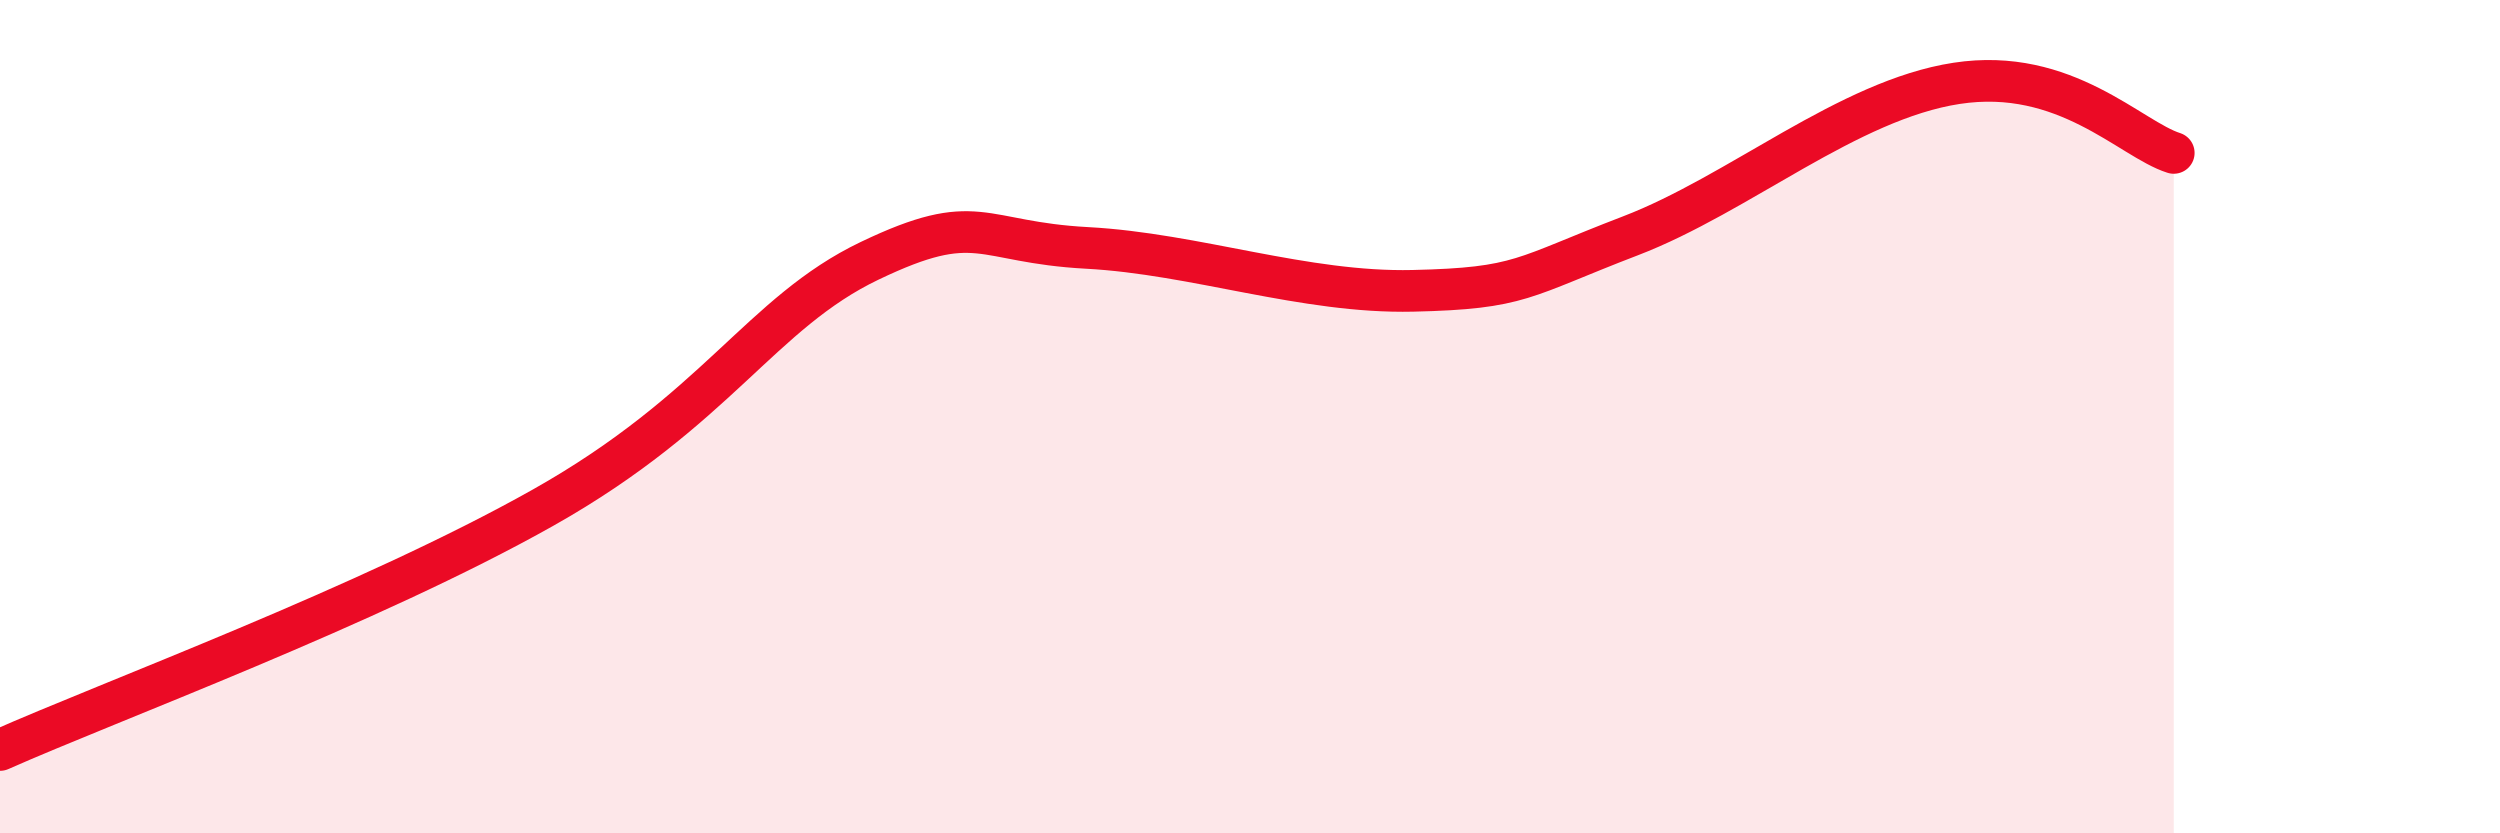
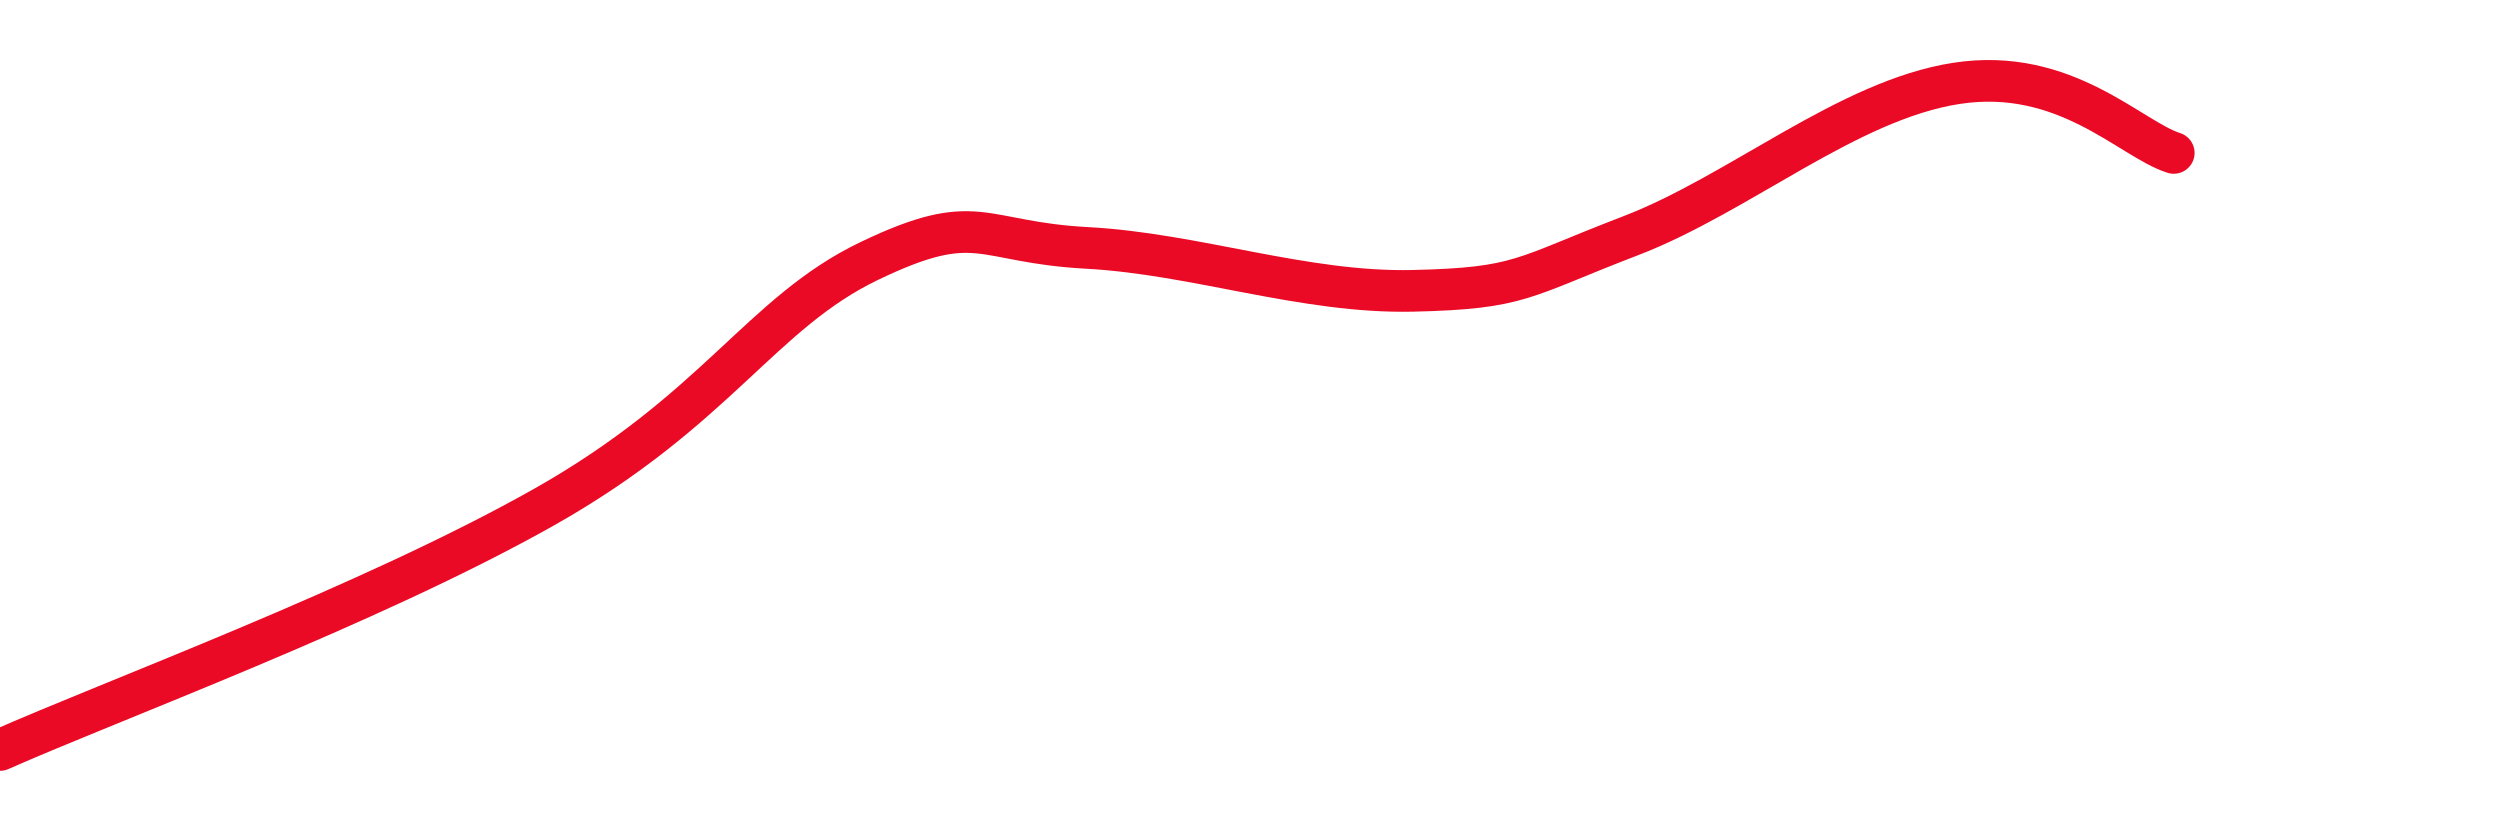
<svg xmlns="http://www.w3.org/2000/svg" width="60" height="20" viewBox="0 0 60 20">
-   <path d="M 0,18 C 2.61,16.84 8.87,14.53 13.04,12.18 C 17.21,9.83 18.26,7.51 20.87,6.26 C 23.48,5.01 23.48,5.81 26.09,5.95 C 28.7,6.09 31.3,7.04 33.91,6.98 C 36.52,6.92 36.52,6.66 39.13,5.66 C 41.74,4.66 44.35,2.4 46.96,2 C 49.57,1.6 51.13,3.34 52.17,3.67L52.17 20L0 20Z" fill="#EB0A25" opacity="0.1" stroke-linecap="round" stroke-linejoin="round" />
  <path d="M 0,18 C 2.61,16.84 8.87,14.53 13.04,12.18 C 17.21,9.83 18.26,7.51 20.87,6.26 C 23.48,5.01 23.48,5.81 26.09,5.95 C 28.7,6.09 31.3,7.04 33.91,6.98 C 36.52,6.92 36.52,6.66 39.13,5.66 C 41.74,4.66 44.35,2.4 46.96,2 C 49.57,1.6 51.13,3.34 52.17,3.67" stroke="#EB0A25" stroke-width="1" fill="none" stroke-linecap="round" stroke-linejoin="round" />
</svg>